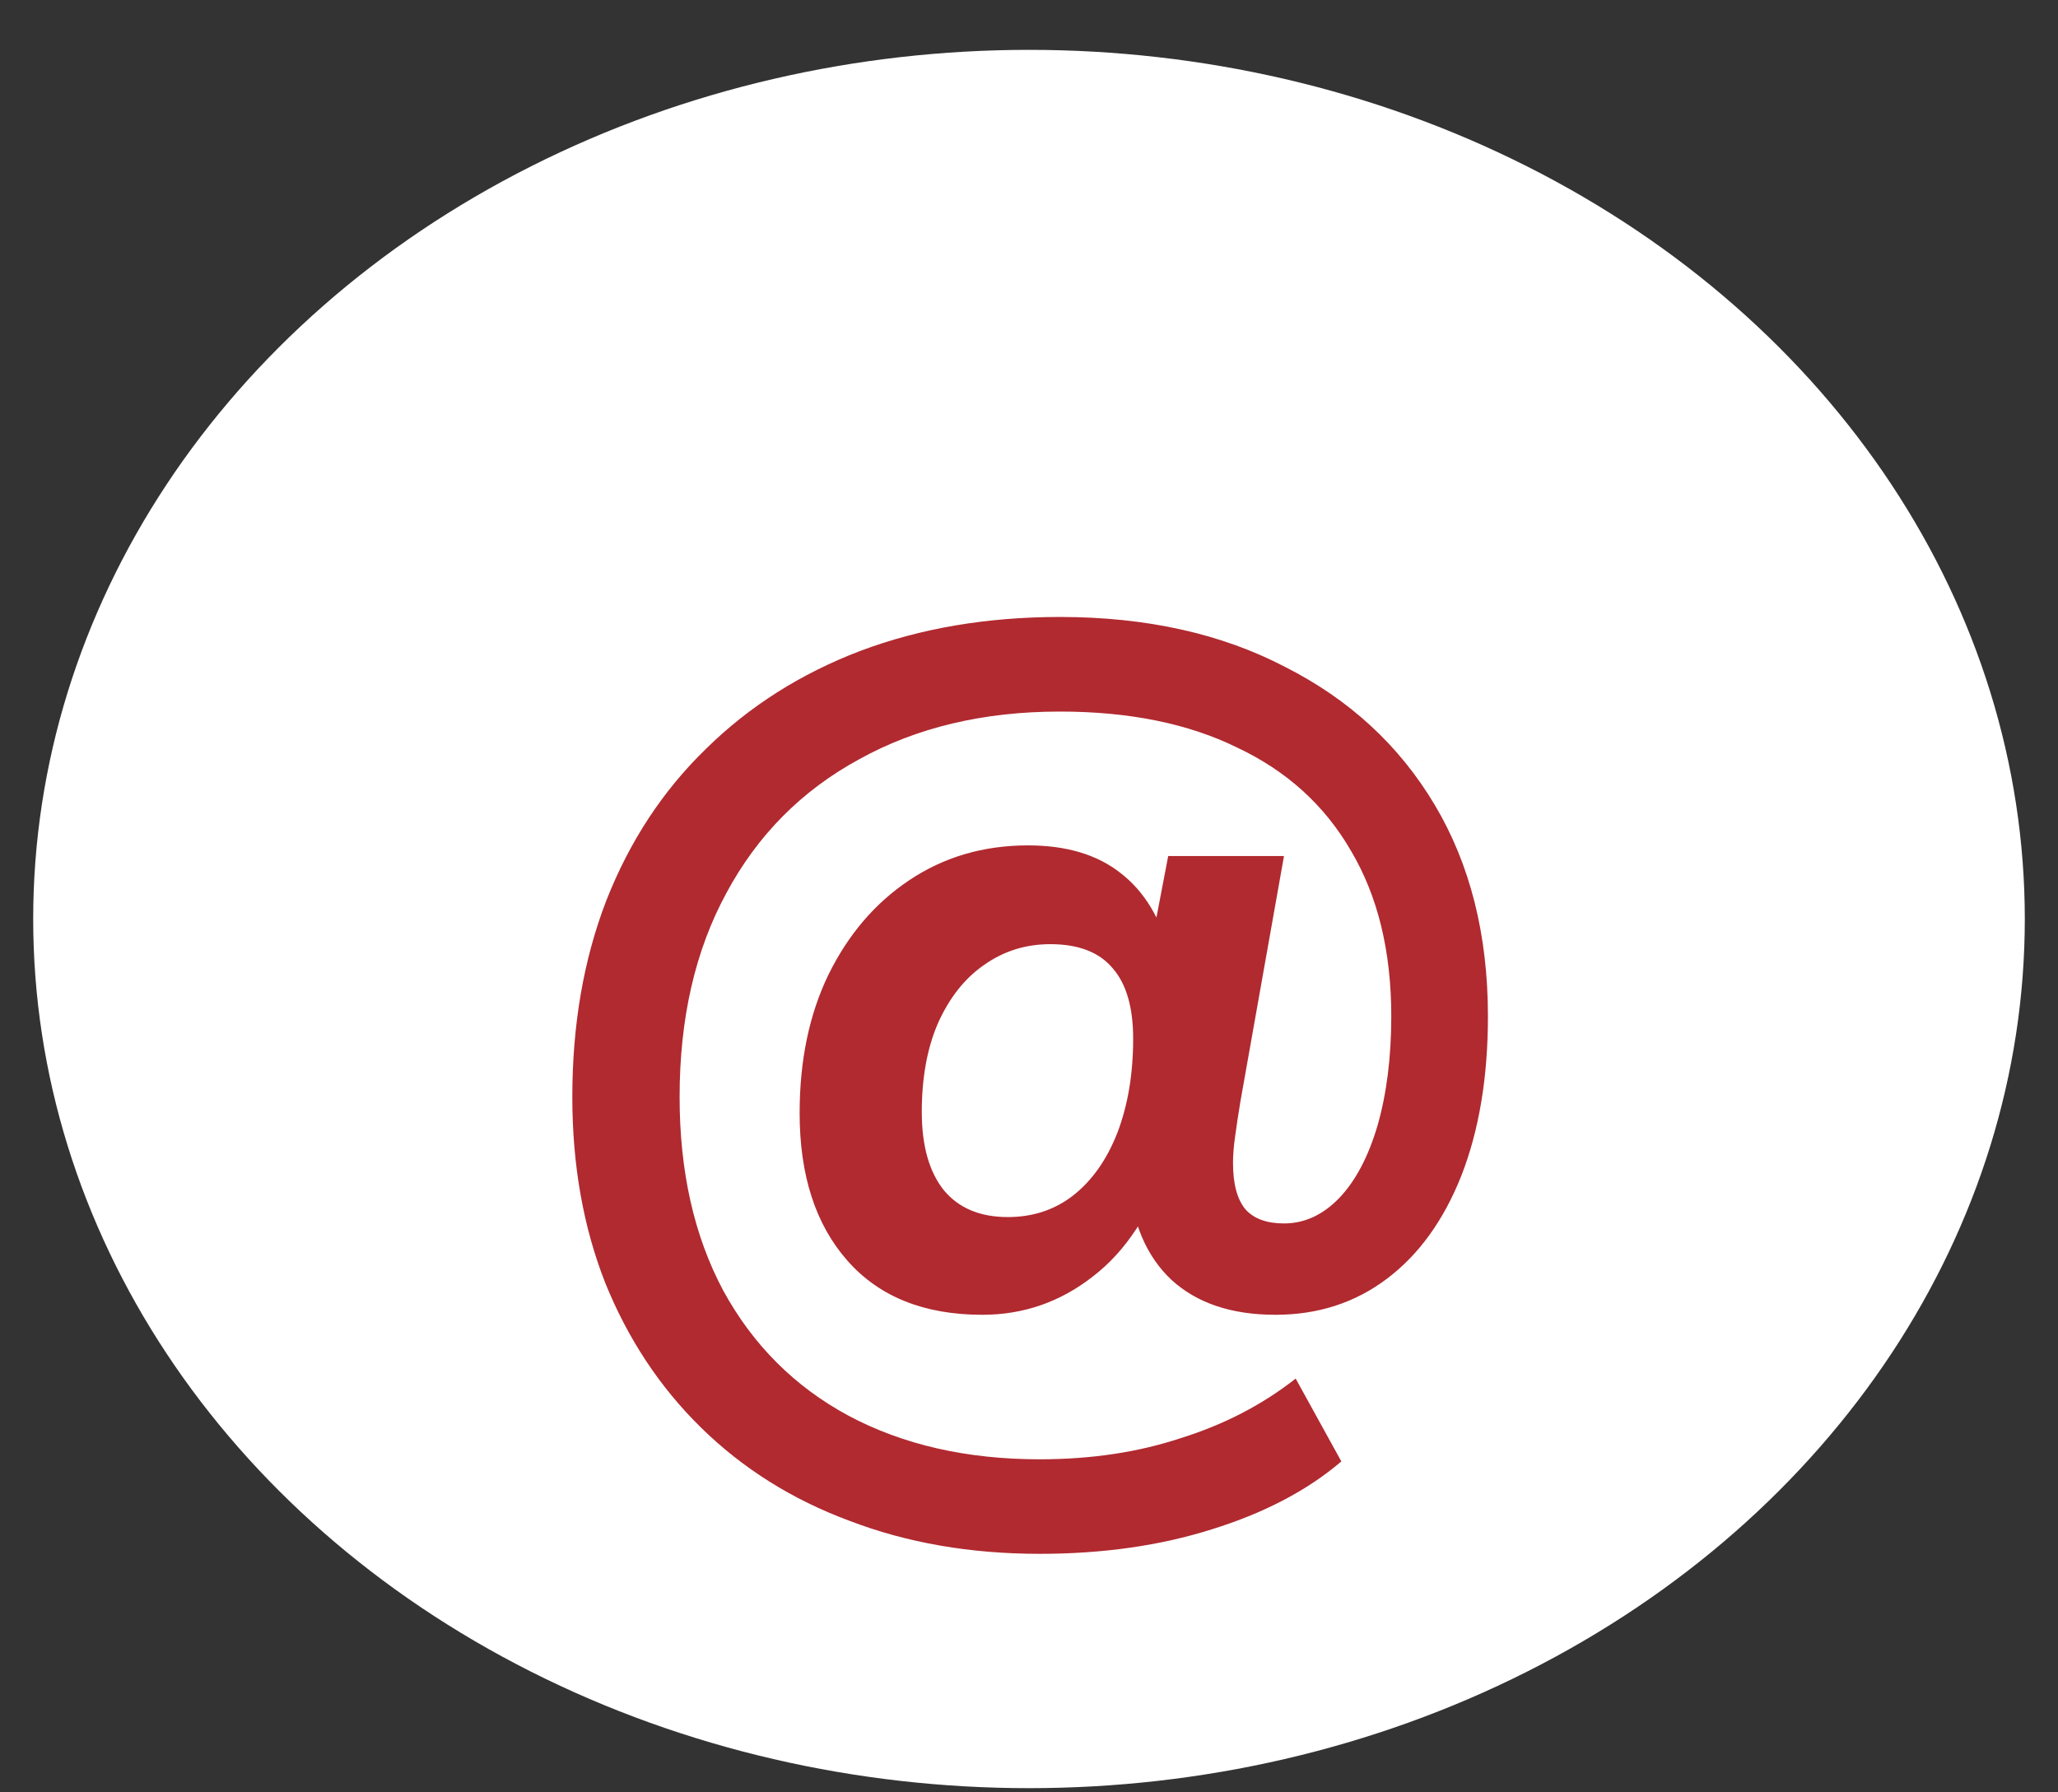
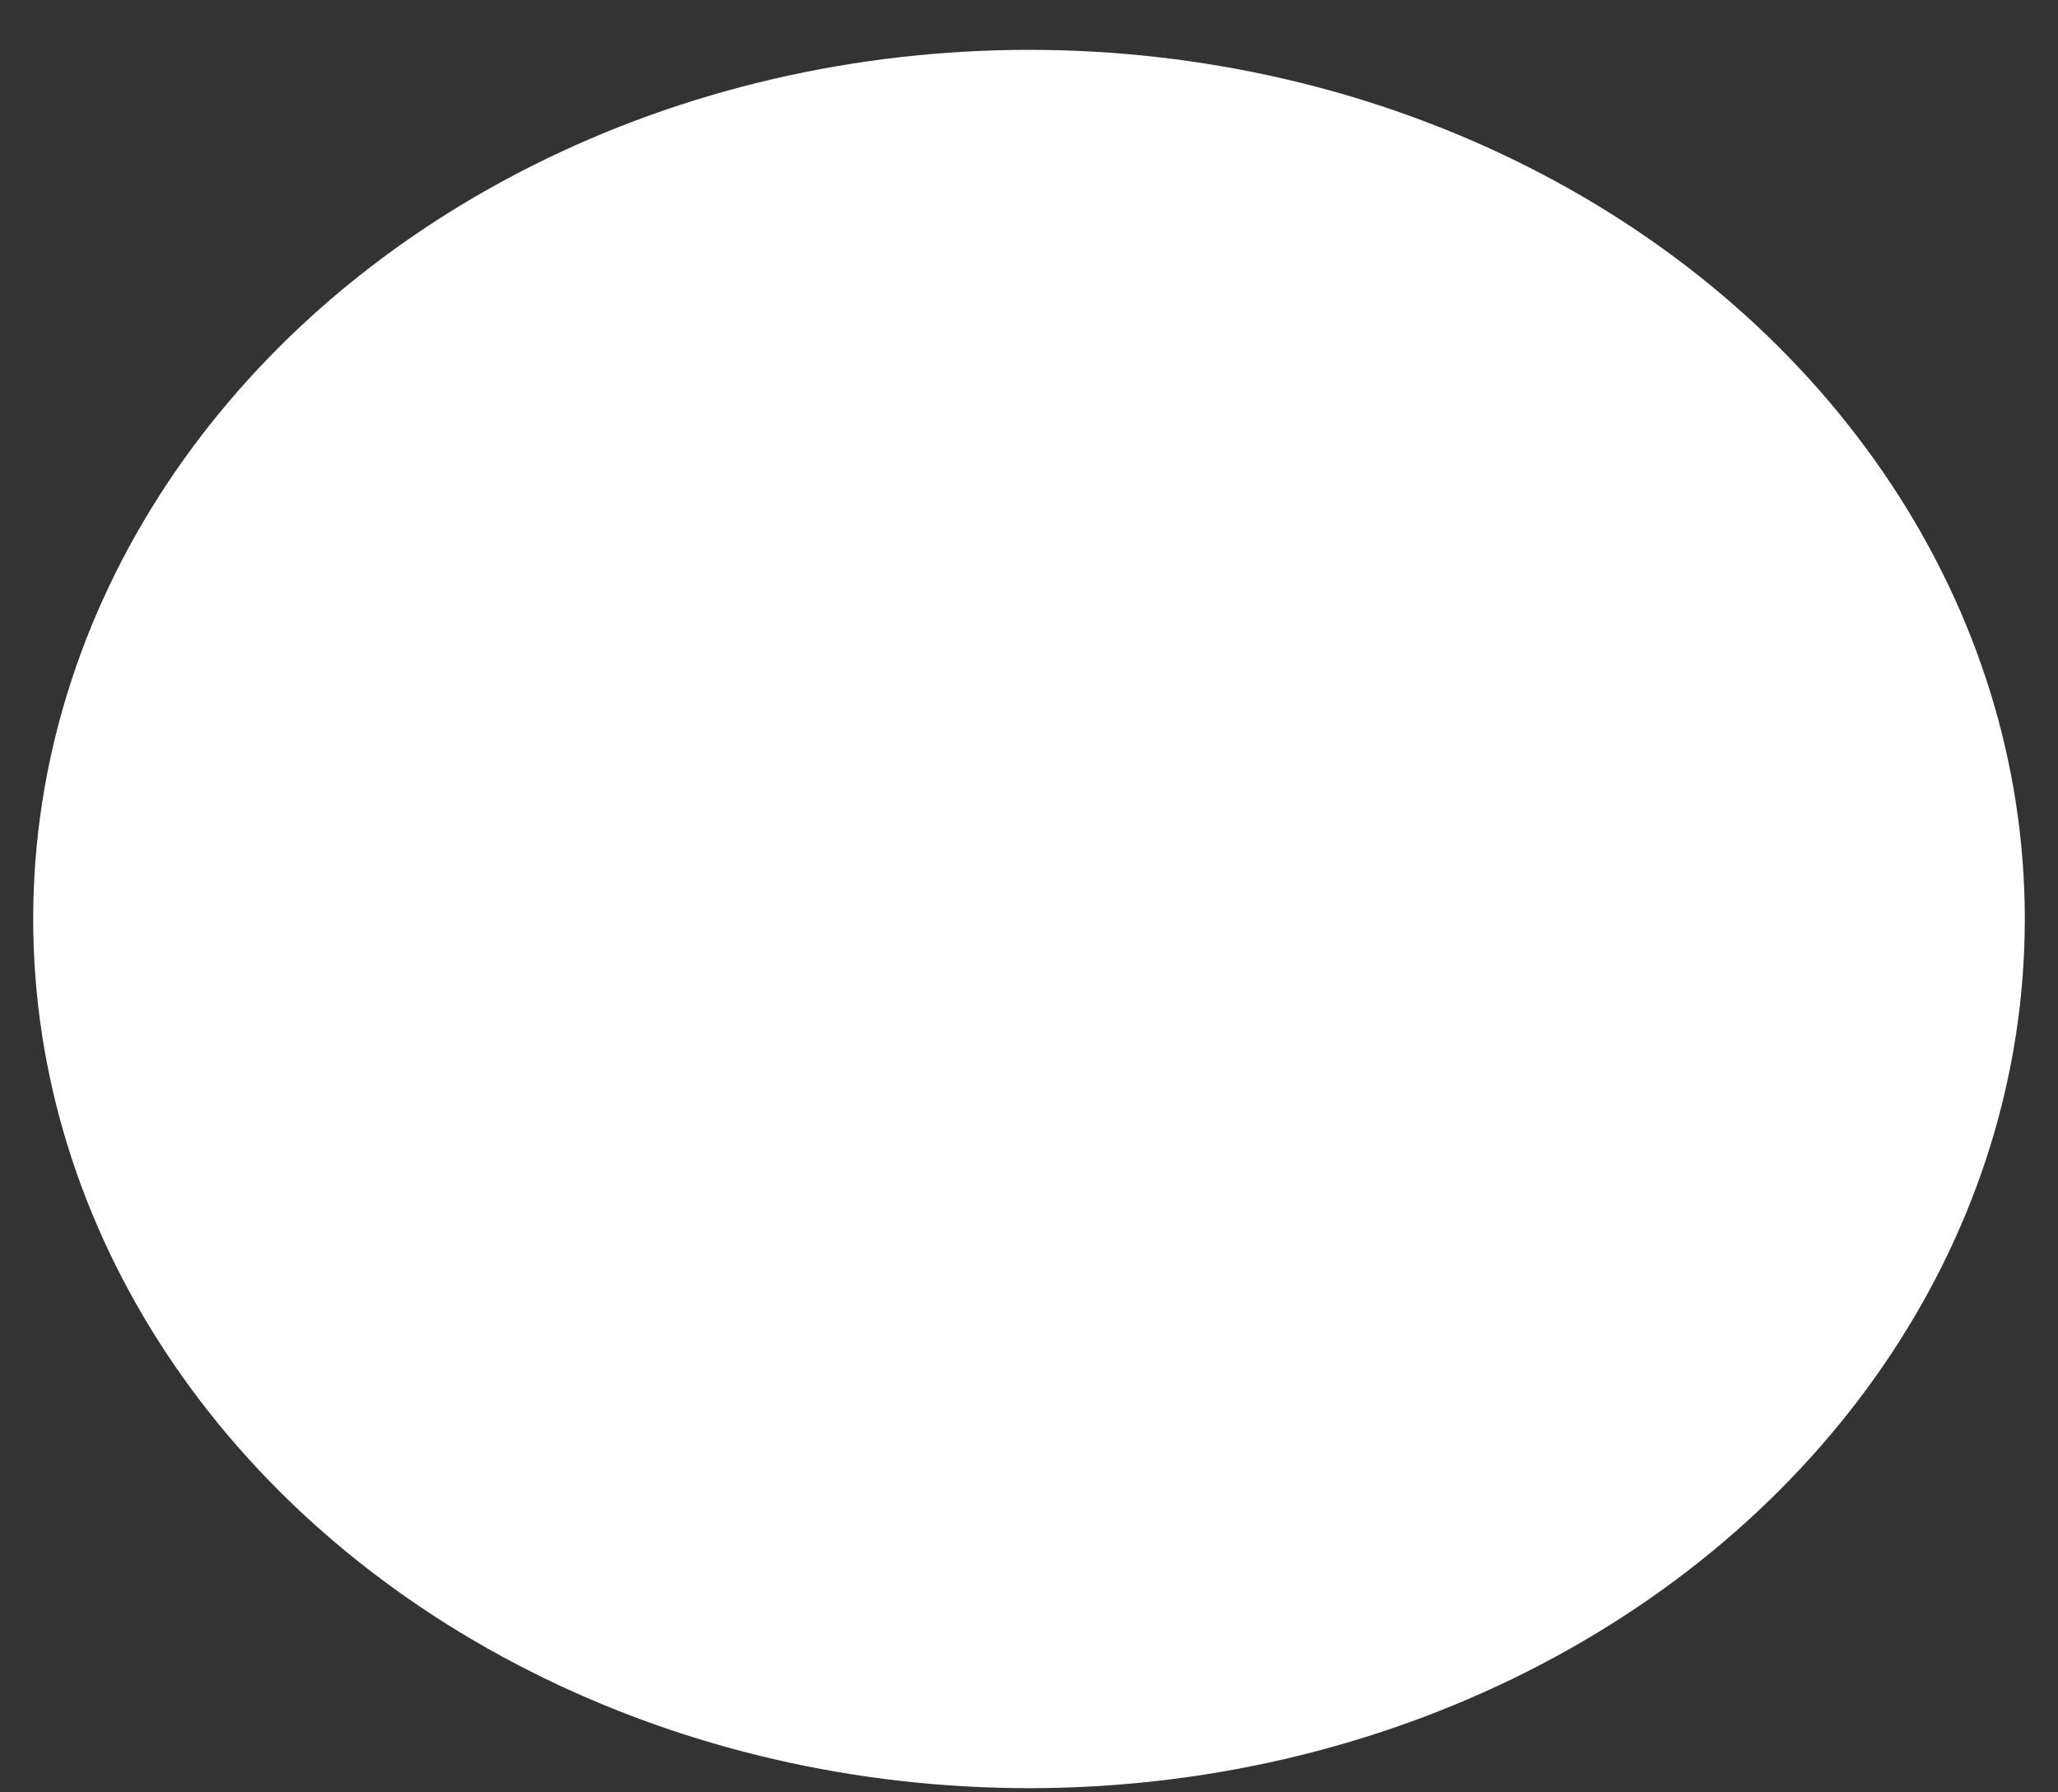
<svg xmlns="http://www.w3.org/2000/svg" width="31" height="27" viewBox="0 0 31 27" fill="none">
  <rect x="0" y="0" width="31" height="27" fill="#333333" stroke="none" />
  <ellipse cx="15.5" cy="13.844" rx="15" ry="13.093" fill="white" />
-   <path d="M15.661 23.407C14.615 23.407 13.661 23.241 12.797 22.91C11.933 22.59 11.186 22.121 10.557 21.503C9.938 20.895 9.458 20.169 9.117 19.326C8.786 18.484 8.621 17.55 8.621 16.526C8.621 15.438 8.791 14.452 9.133 13.566C9.485 12.671 9.986 11.908 10.637 11.278C11.287 10.639 12.061 10.148 12.957 9.806C13.863 9.465 14.866 9.294 15.965 9.294C17.266 9.294 18.397 9.545 19.357 10.046C20.327 10.537 21.079 11.23 21.613 12.127C22.146 13.023 22.413 14.084 22.413 15.31C22.413 16.228 22.279 17.028 22.013 17.71C21.746 18.383 21.373 18.9 20.893 19.262C20.413 19.625 19.853 19.806 19.213 19.806C18.551 19.806 18.029 19.631 17.645 19.279C17.271 18.927 17.058 18.43 17.005 17.791L17.597 17.486C17.341 18.265 16.962 18.846 16.461 19.23C15.97 19.614 15.415 19.806 14.797 19.806C13.922 19.806 13.245 19.535 12.765 18.991C12.285 18.447 12.045 17.705 12.045 16.767C12.045 15.977 12.189 15.284 12.477 14.687C12.775 14.079 13.181 13.604 13.693 13.262C14.215 12.911 14.813 12.735 15.485 12.735C16.061 12.735 16.525 12.873 16.877 13.15C17.239 13.428 17.49 13.844 17.629 14.399H17.309L17.597 12.895H19.341L18.685 16.59C18.653 16.782 18.626 16.959 18.605 17.119C18.583 17.268 18.573 17.401 18.573 17.518C18.573 17.838 18.637 18.073 18.765 18.223C18.893 18.361 19.085 18.43 19.341 18.43C19.65 18.43 19.927 18.302 20.173 18.047C20.418 17.791 20.61 17.428 20.749 16.959C20.887 16.479 20.957 15.929 20.957 15.31C20.957 14.329 20.754 13.497 20.349 12.815C19.954 12.132 19.383 11.614 18.637 11.262C17.901 10.9 17.01 10.719 15.965 10.719C14.813 10.719 13.805 10.959 12.941 11.438C12.077 11.908 11.41 12.58 10.941 13.454C10.471 14.319 10.237 15.342 10.237 16.526C10.237 17.646 10.455 18.617 10.893 19.439C11.341 20.26 11.97 20.889 12.781 21.326C13.602 21.764 14.562 21.983 15.661 21.983C16.439 21.983 17.149 21.876 17.789 21.663C18.439 21.46 19.015 21.161 19.517 20.767L20.205 22.015C19.693 22.452 19.042 22.793 18.253 23.038C17.474 23.284 16.61 23.407 15.661 23.407ZM15.181 18.334C15.554 18.334 15.879 18.228 16.157 18.015C16.445 17.791 16.669 17.476 16.829 17.07C16.989 16.654 17.069 16.18 17.069 15.646C17.069 15.177 16.967 14.825 16.765 14.591C16.562 14.345 16.247 14.223 15.821 14.223C15.447 14.223 15.111 14.329 14.813 14.543C14.525 14.745 14.295 15.039 14.125 15.422C13.965 15.796 13.885 16.238 13.885 16.75C13.885 17.262 13.997 17.657 14.221 17.934C14.445 18.201 14.765 18.334 15.181 18.334Z" fill="#B02A30" />
</svg>